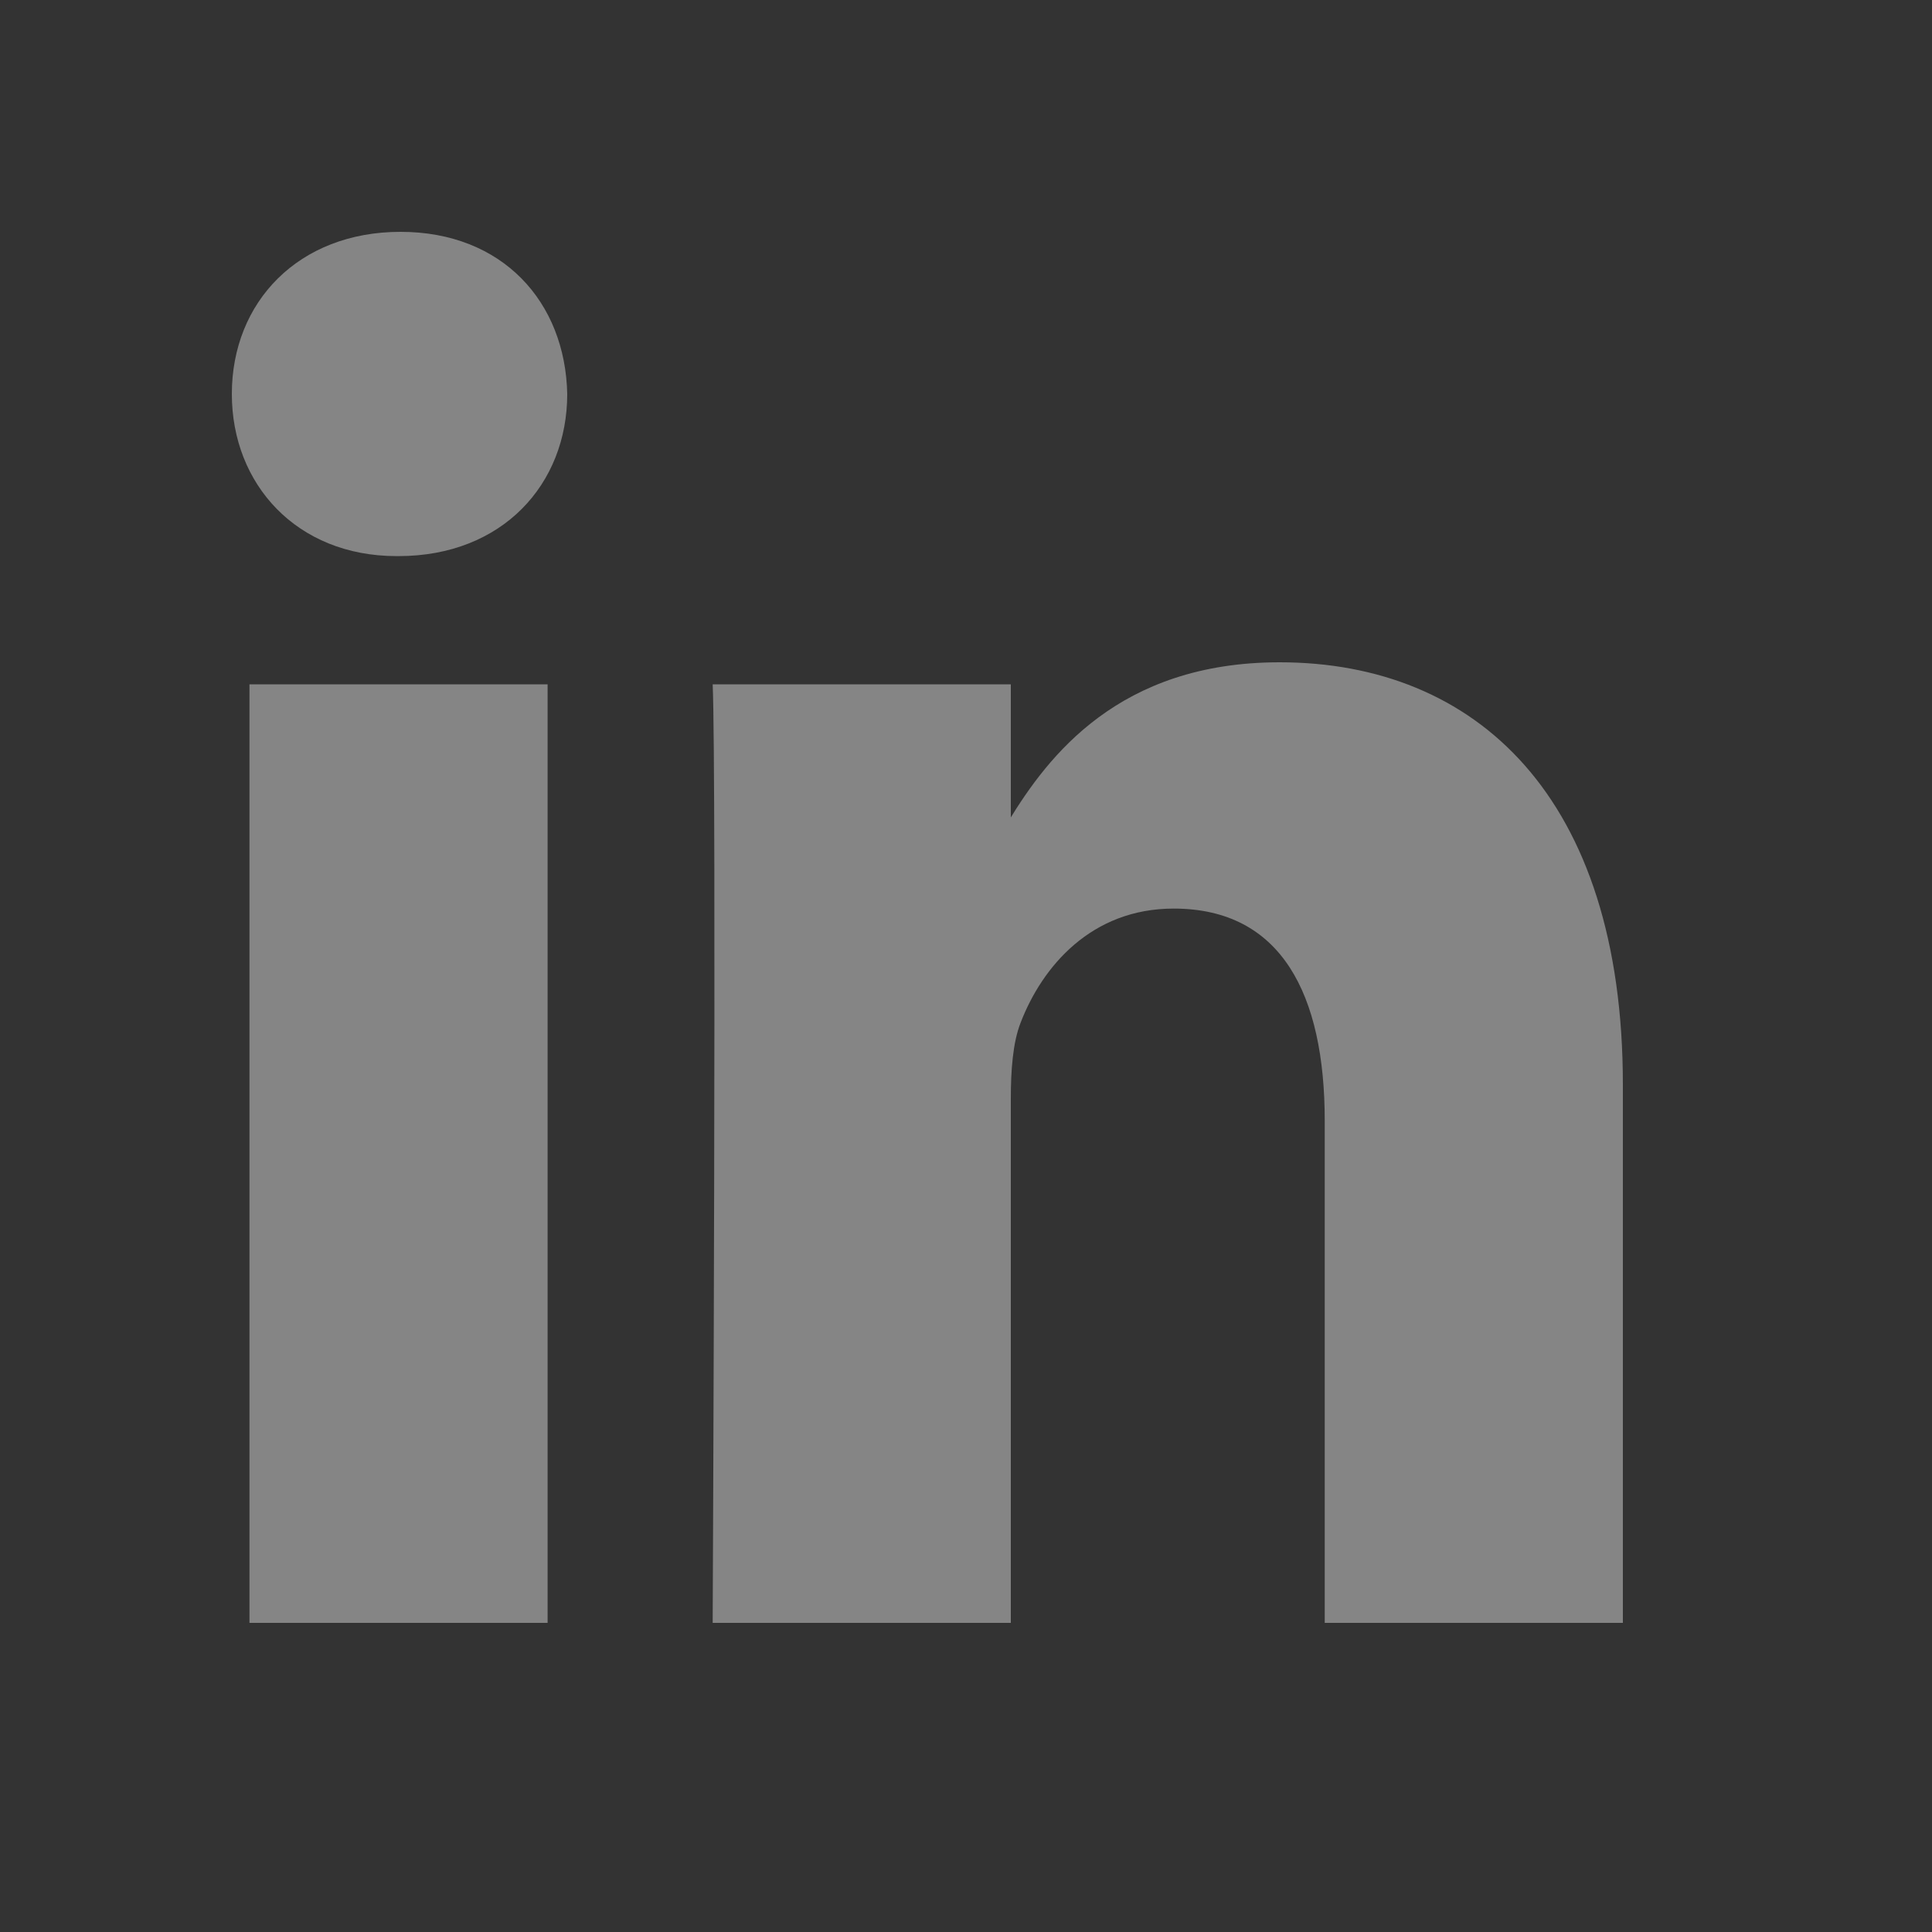
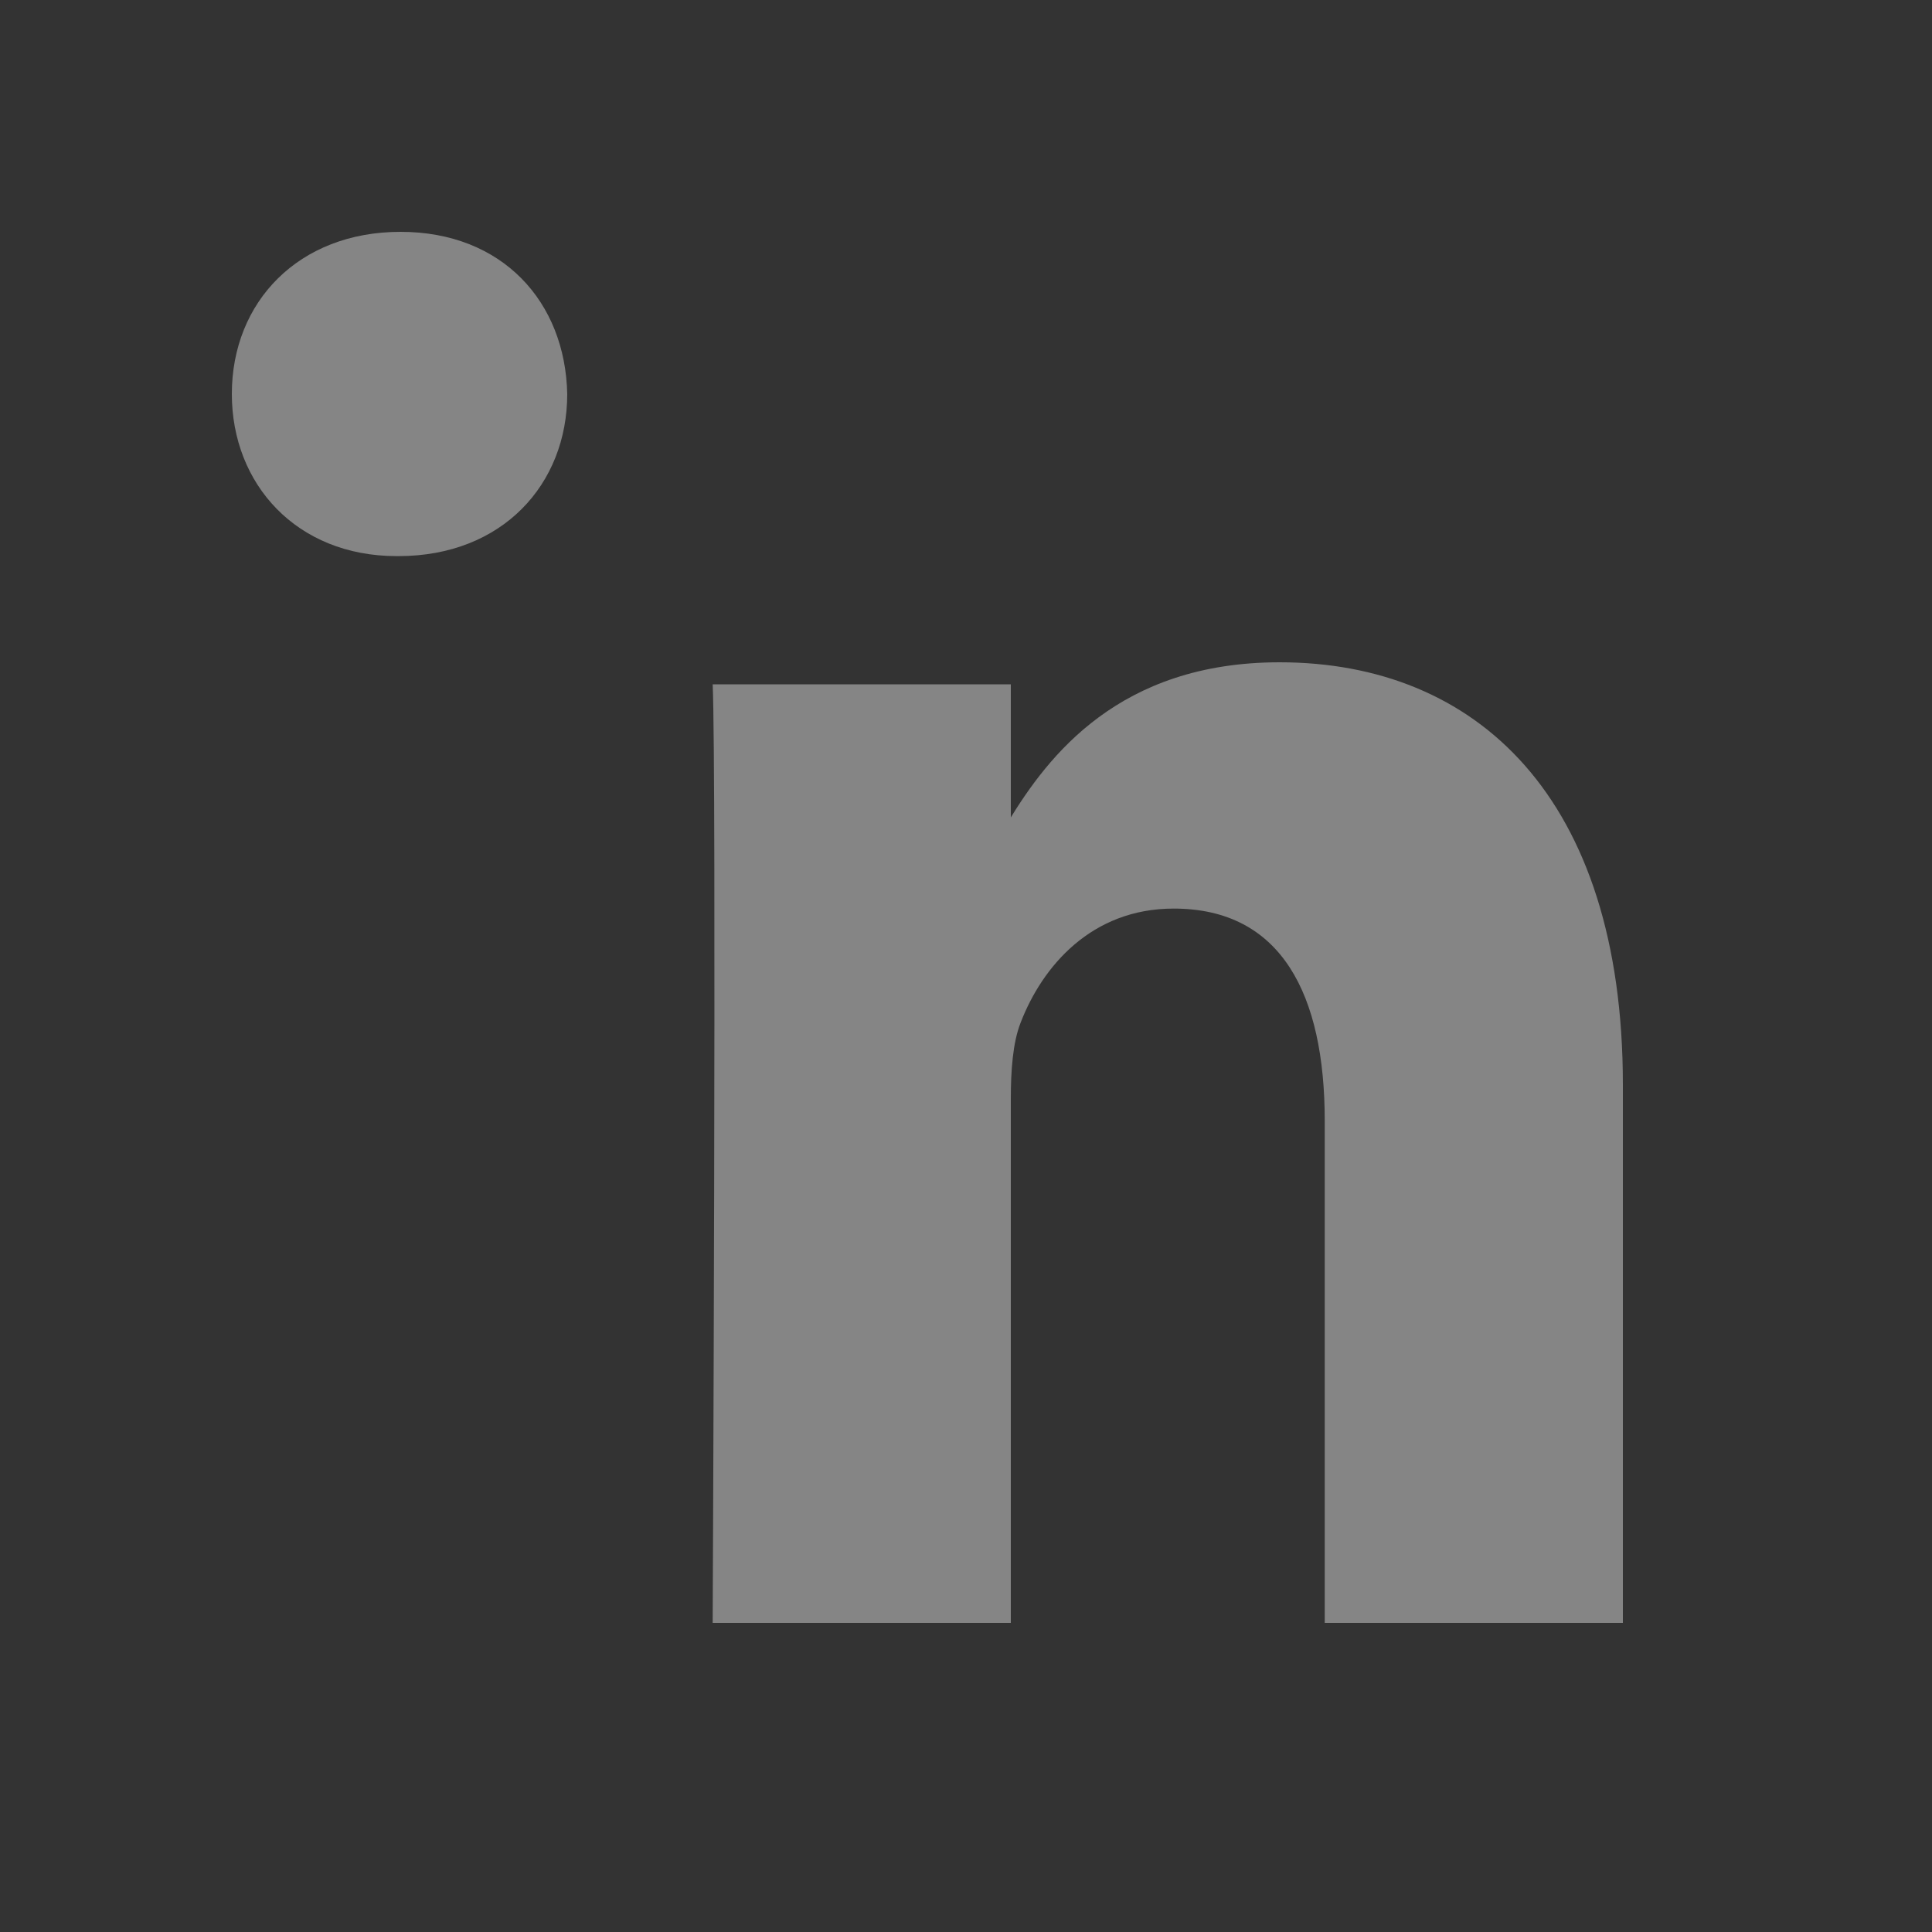
<svg xmlns="http://www.w3.org/2000/svg" width="25" height="25" viewBox="0 0 25 25" fill="none">
  <rect x="0" y="0" width="25" height="25" fill="#333333" stroke="none" />
-   <path d="M7.086 21V8.855H3.228V21H7.086ZM5.157 7.196C6.503 7.196 7.34 6.264 7.34 5.098C7.315 3.907 6.503 3 5.183 3C3.863 3 3 3.907 3 5.098C3 6.264 3.837 7.196 5.132 7.196H5.157H5.157ZM9.222 21H13.08V14.218C13.08 13.855 13.105 13.492 13.207 13.233C13.486 12.508 14.121 11.757 15.187 11.757C16.583 11.757 17.142 12.87 17.142 14.503V21H21V14.036C21 10.306 19.096 8.57 16.558 8.57C14.476 8.57 13.562 9.788 13.055 10.617H13.08V8.855H9.222C9.273 9.995 9.222 21 9.222 21L9.222 21Z" fill="white" fill-opacity="0.4" />
+   <path d="M7.086 21V8.855H3.228H7.086ZM5.157 7.196C6.503 7.196 7.34 6.264 7.34 5.098C7.315 3.907 6.503 3 5.183 3C3.863 3 3 3.907 3 5.098C3 6.264 3.837 7.196 5.132 7.196H5.157H5.157ZM9.222 21H13.08V14.218C13.08 13.855 13.105 13.492 13.207 13.233C13.486 12.508 14.121 11.757 15.187 11.757C16.583 11.757 17.142 12.87 17.142 14.503V21H21V14.036C21 10.306 19.096 8.57 16.558 8.57C14.476 8.57 13.562 9.788 13.055 10.617H13.08V8.855H9.222C9.273 9.995 9.222 21 9.222 21L9.222 21Z" fill="white" fill-opacity="0.4" />
</svg>